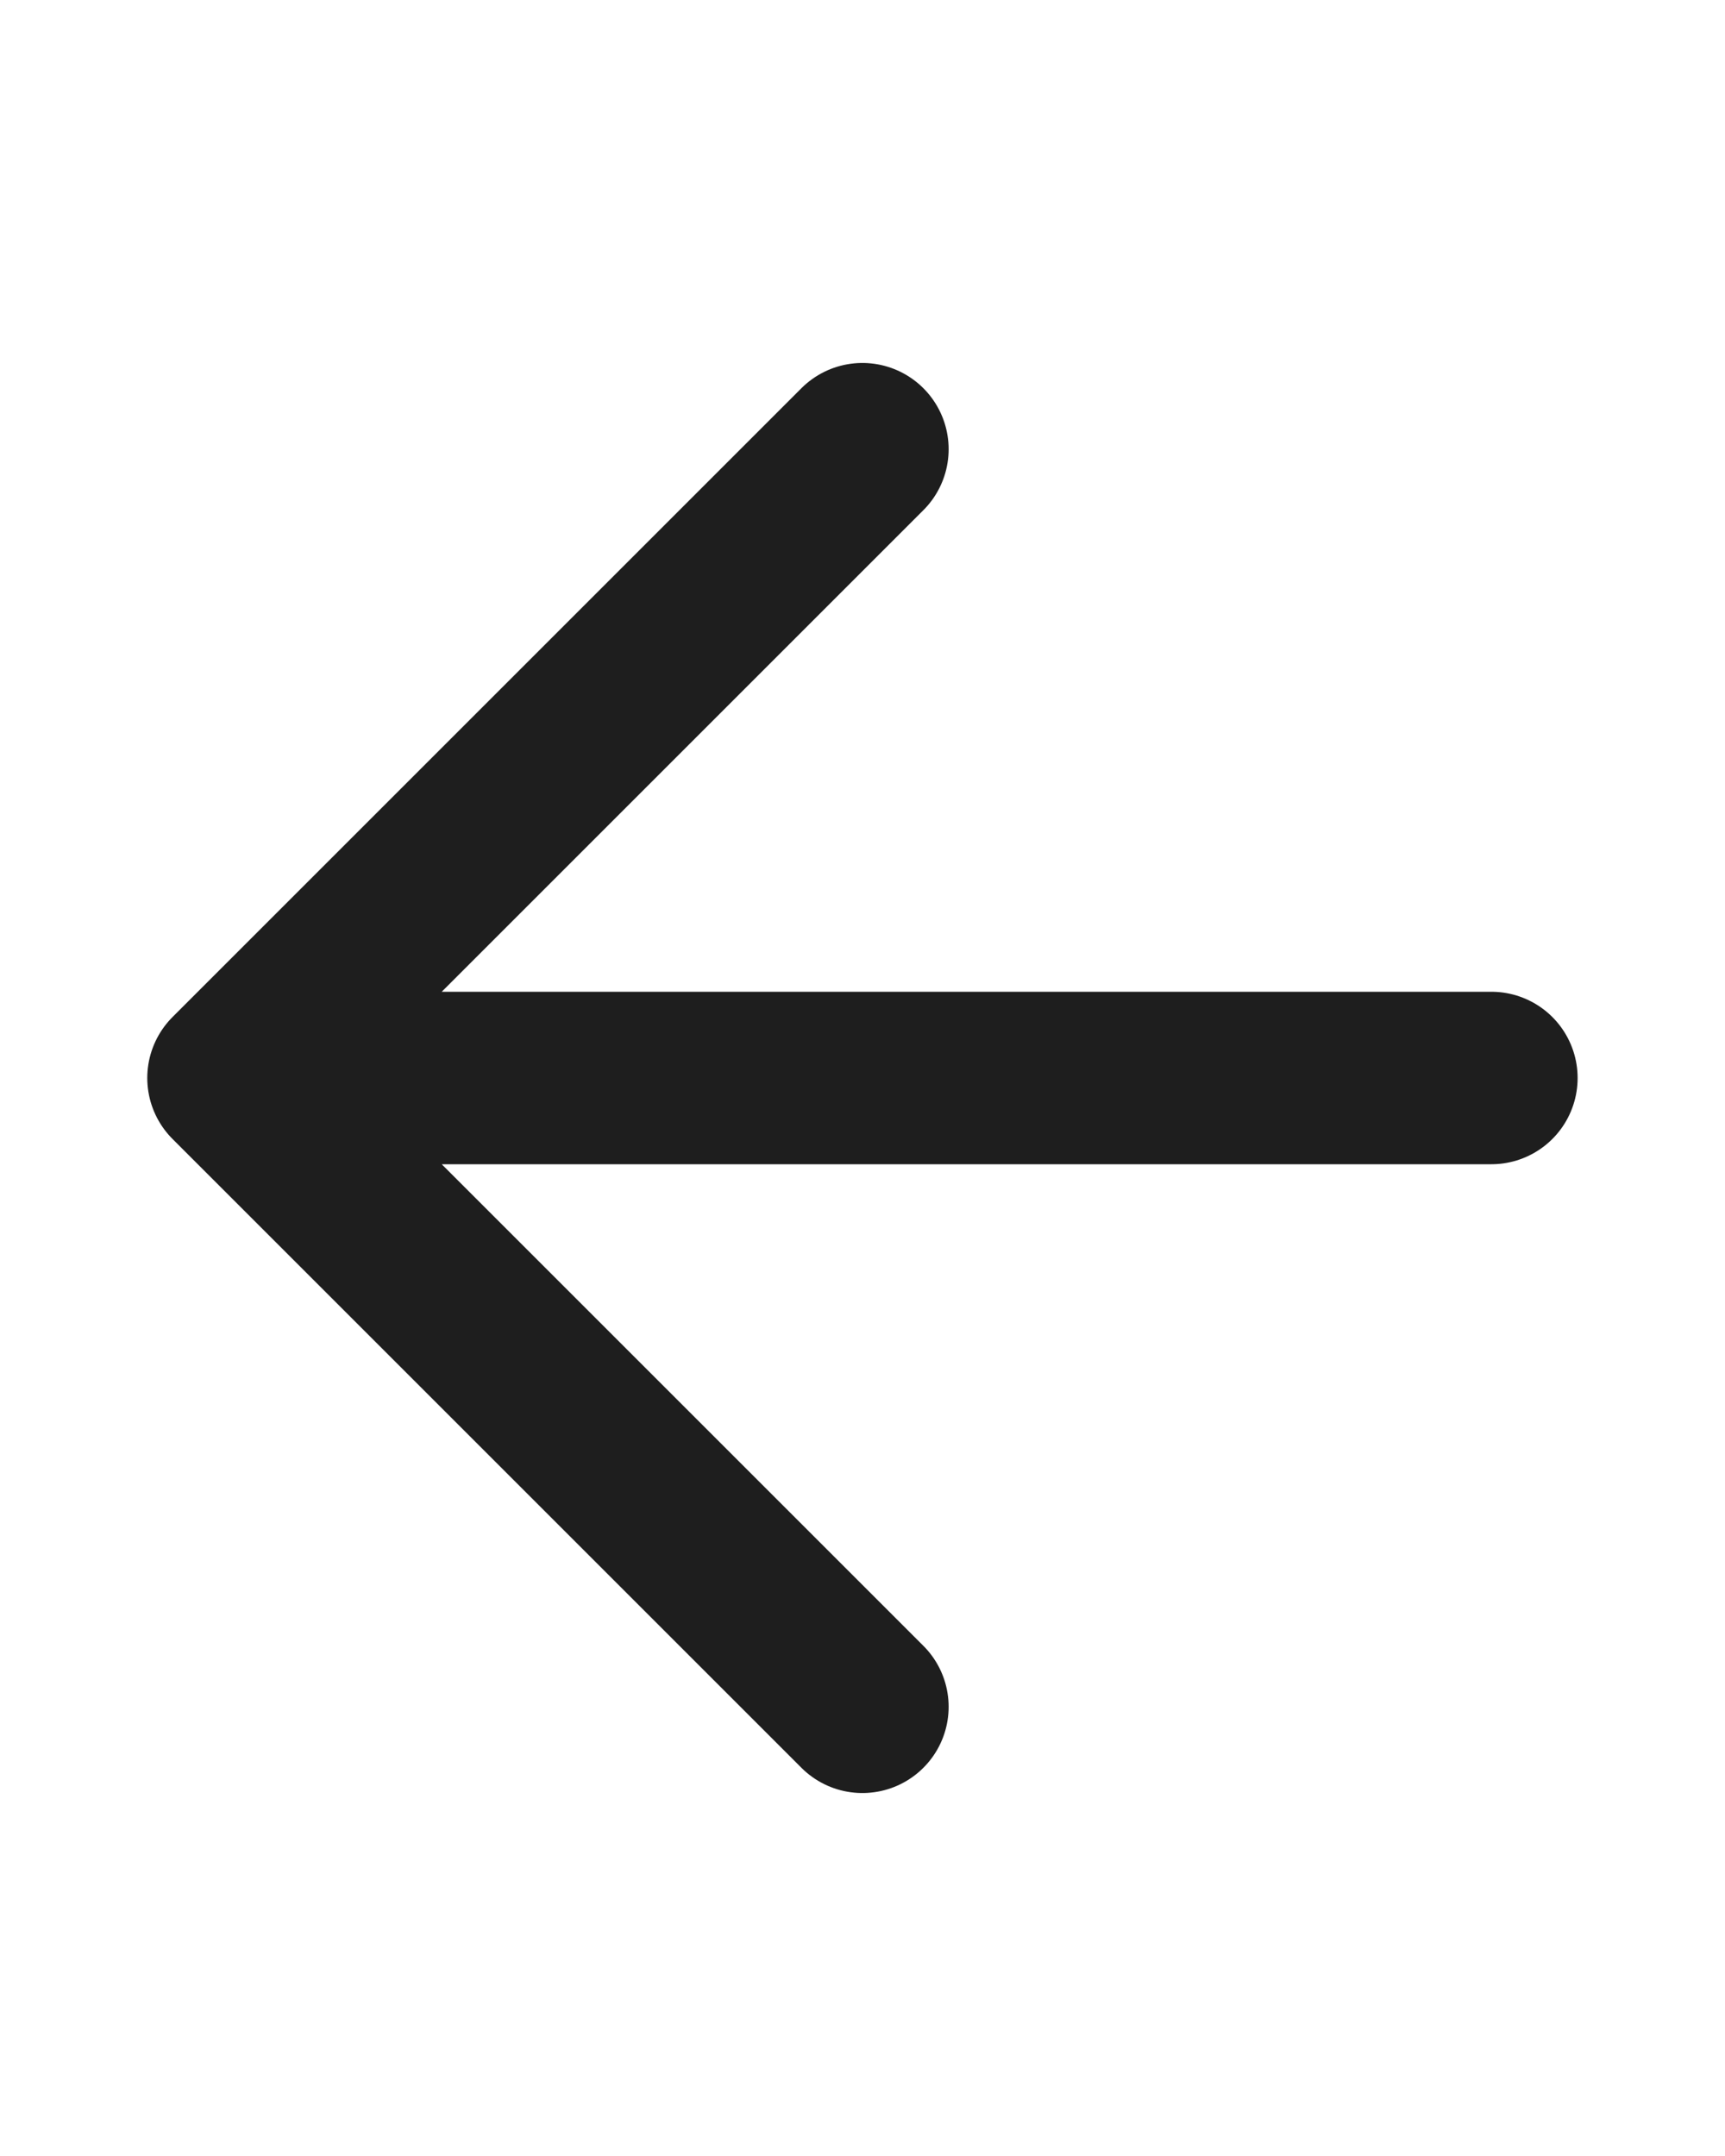
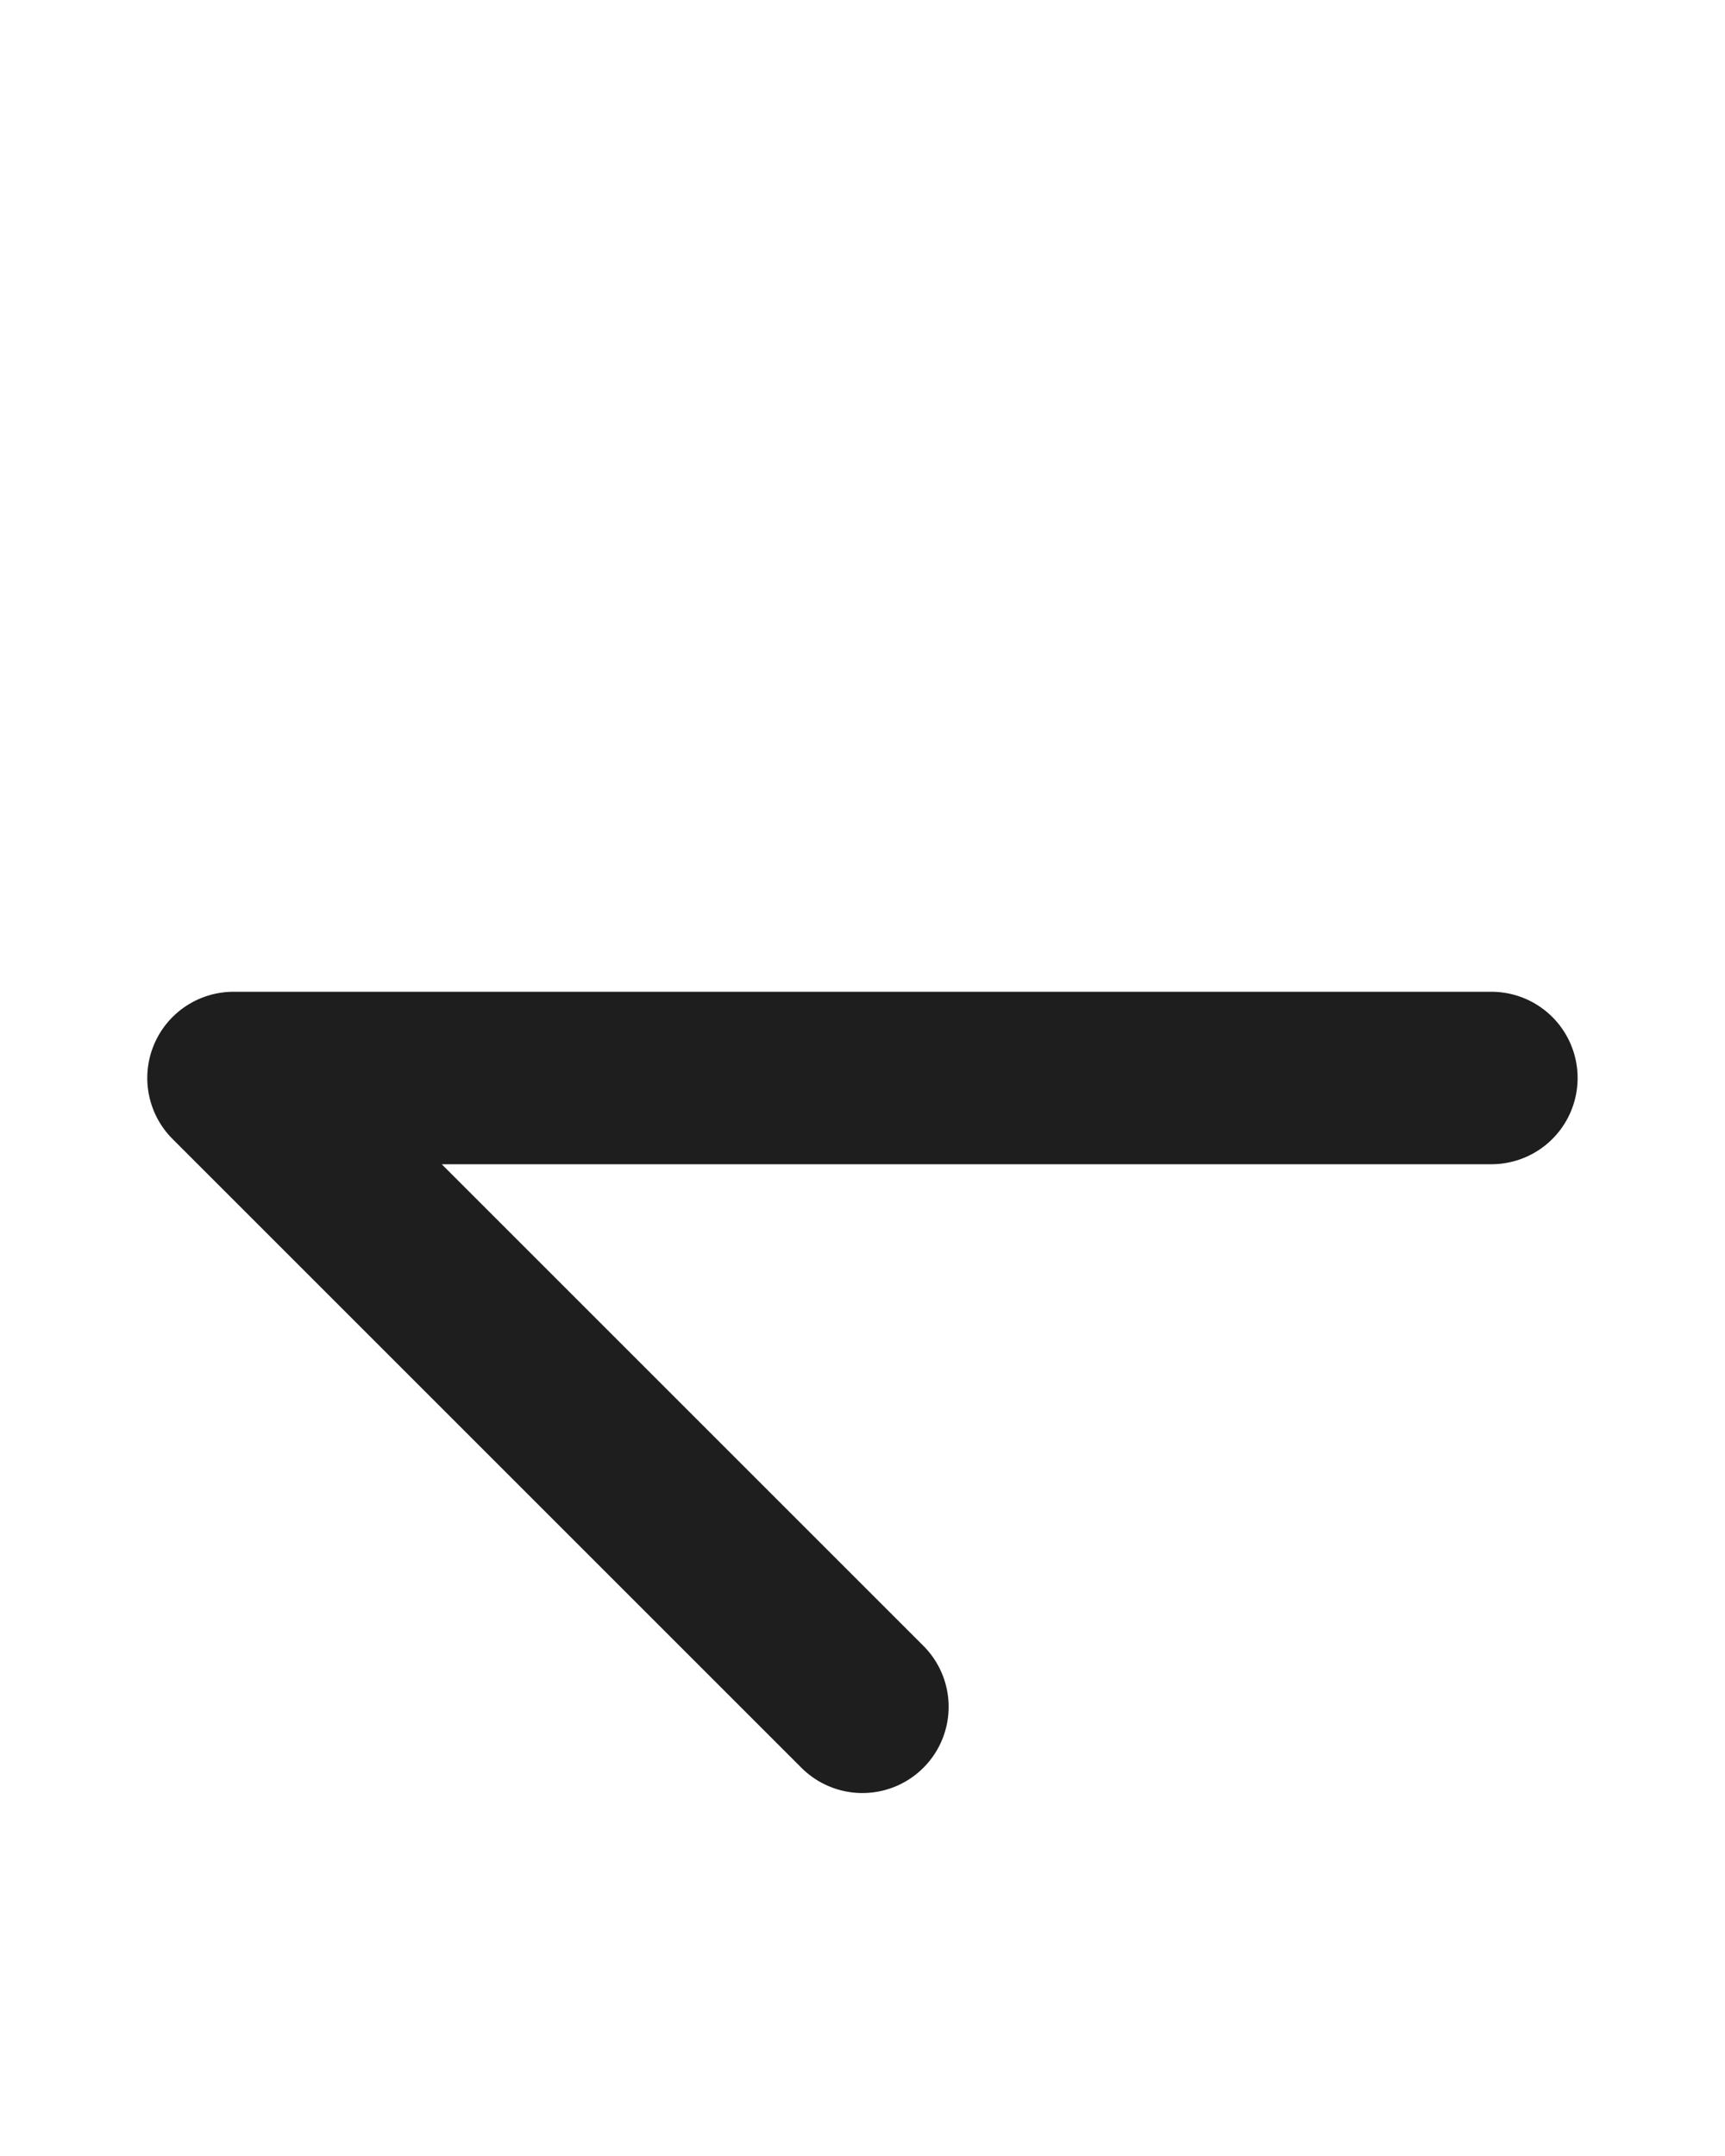
<svg xmlns="http://www.w3.org/2000/svg" width="16" height="20" viewBox="0 0 16 20" fill="none">
-   <path d="M13.833 10H2.166M2.166 10L7.999 15.833M2.166 10L7.999 4.167" stroke="#1E1E1E" stroke-width="1.6" stroke-linecap="round" stroke-linejoin="round" />
+   <path d="M13.833 10H2.166M2.166 10L7.999 15.833M2.166 10" stroke="#1E1E1E" stroke-width="1.6" stroke-linecap="round" stroke-linejoin="round" />
</svg>